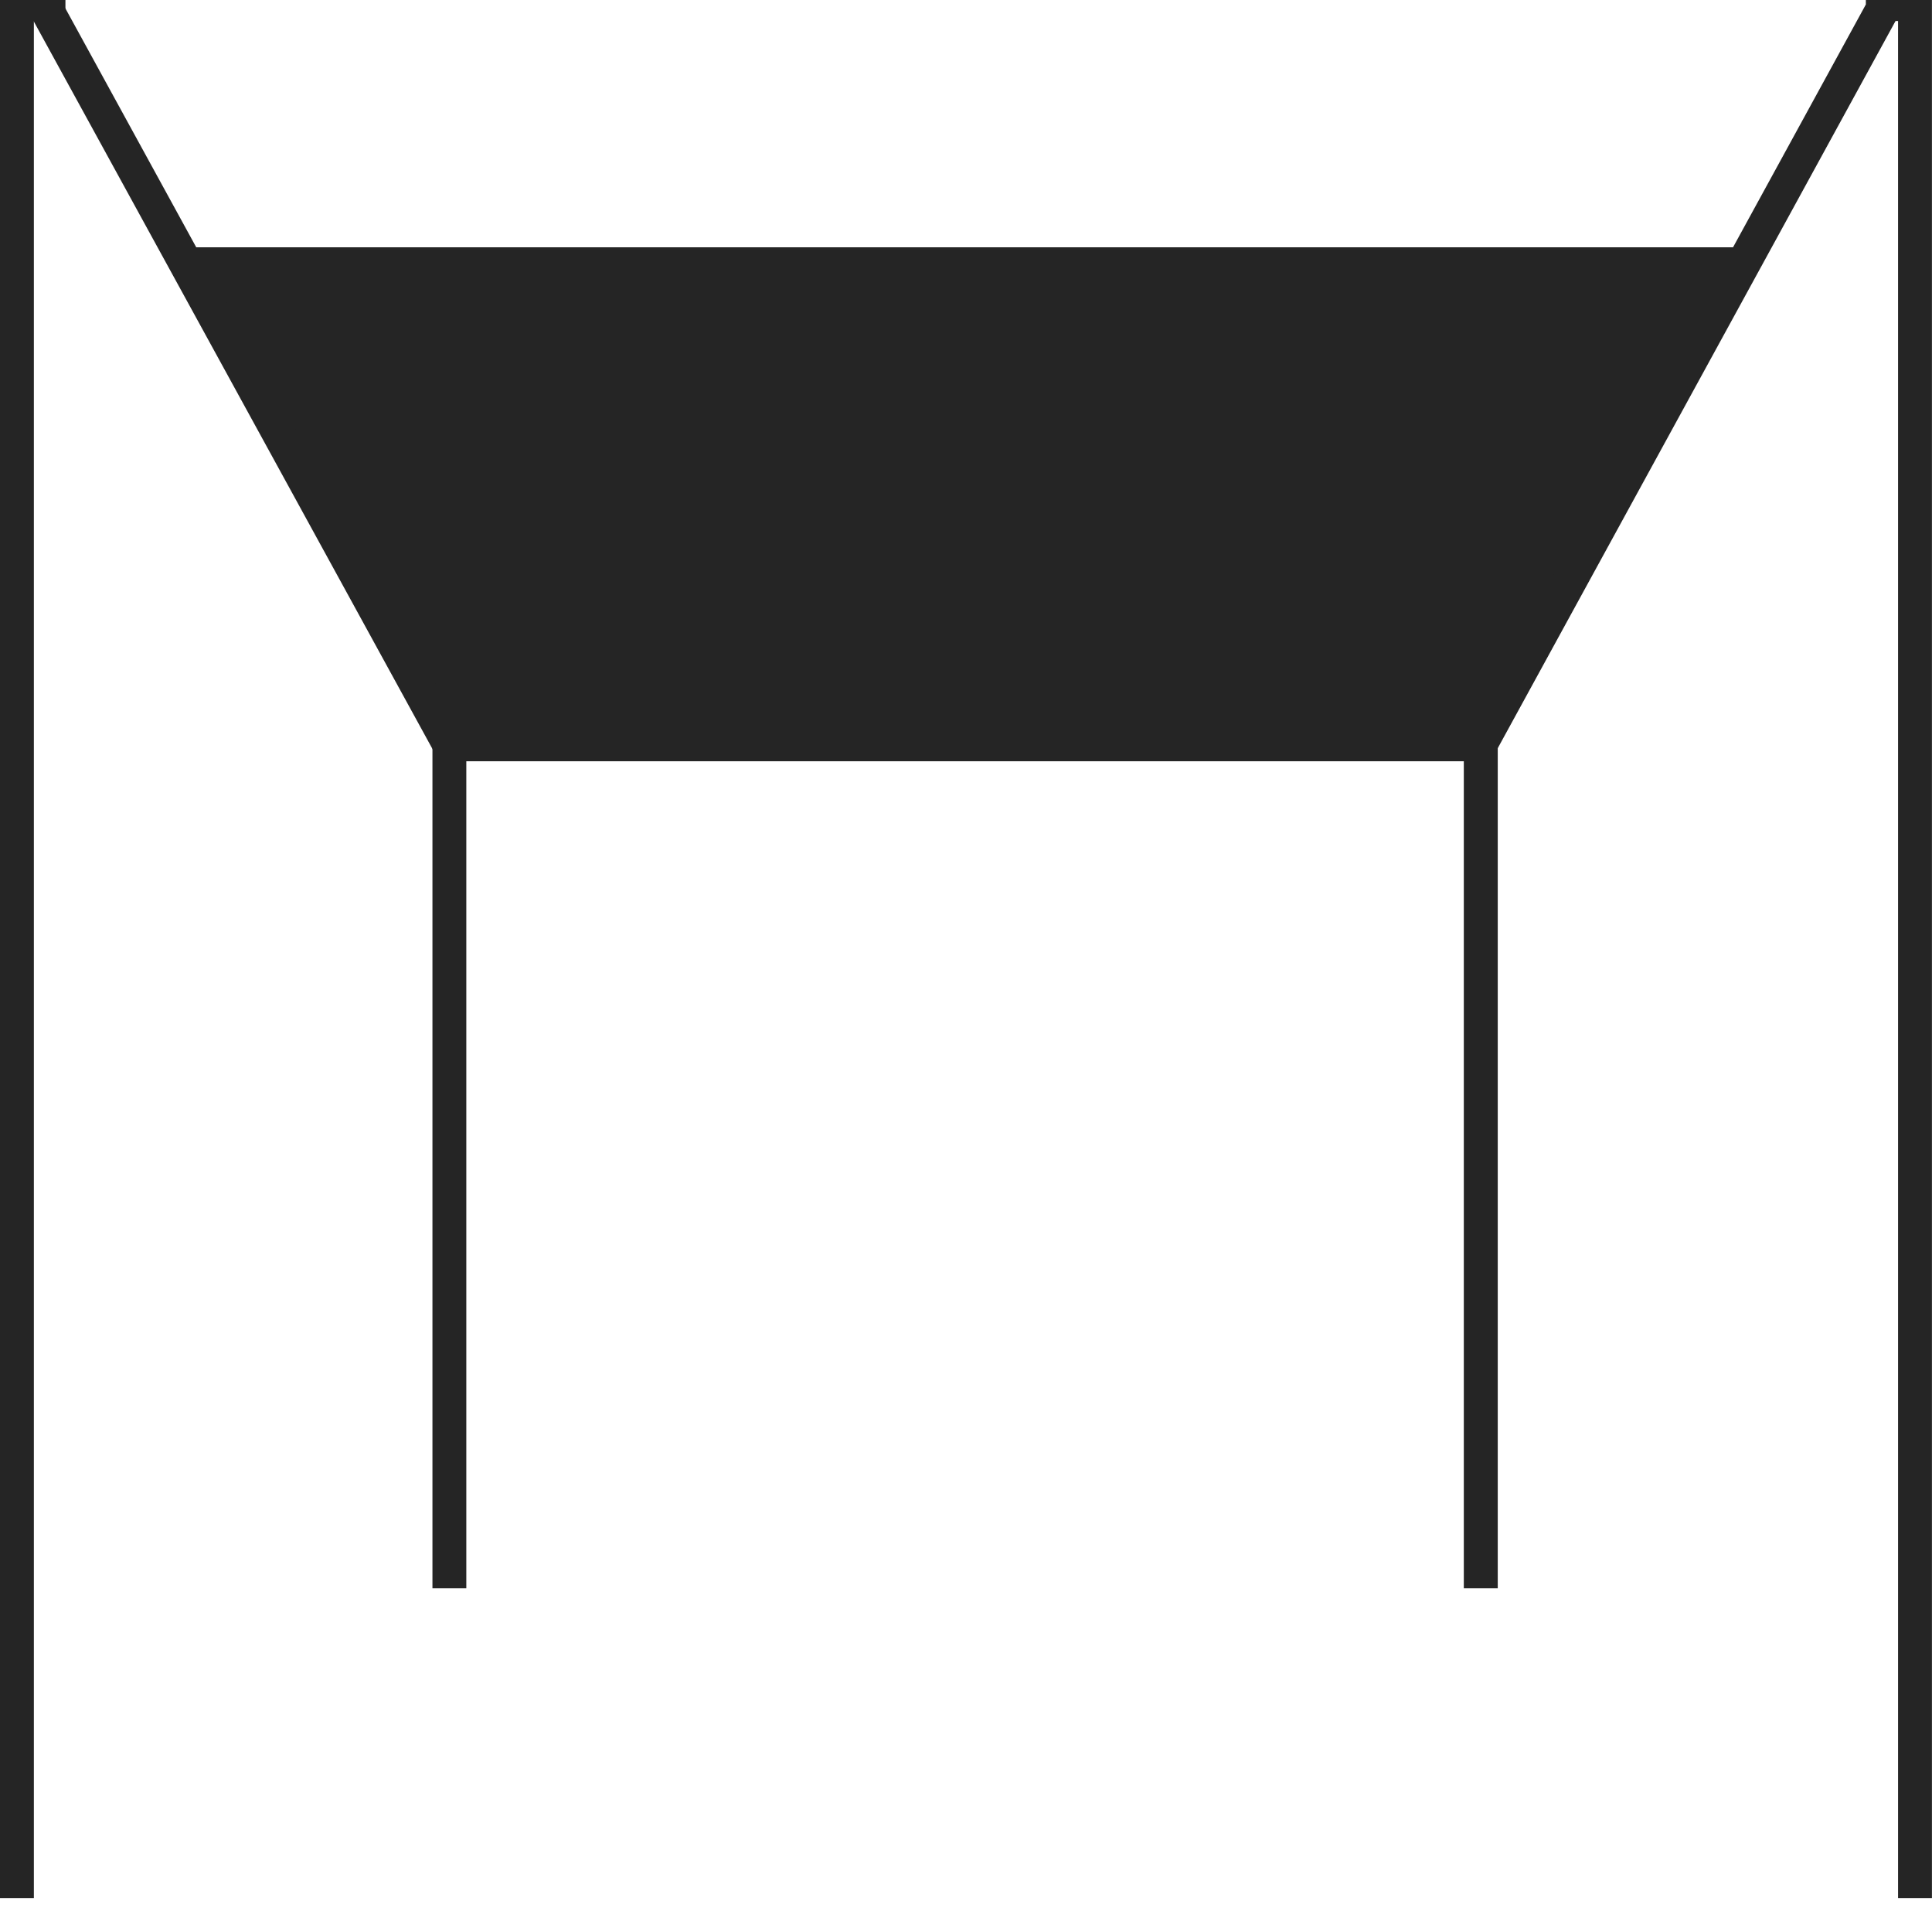
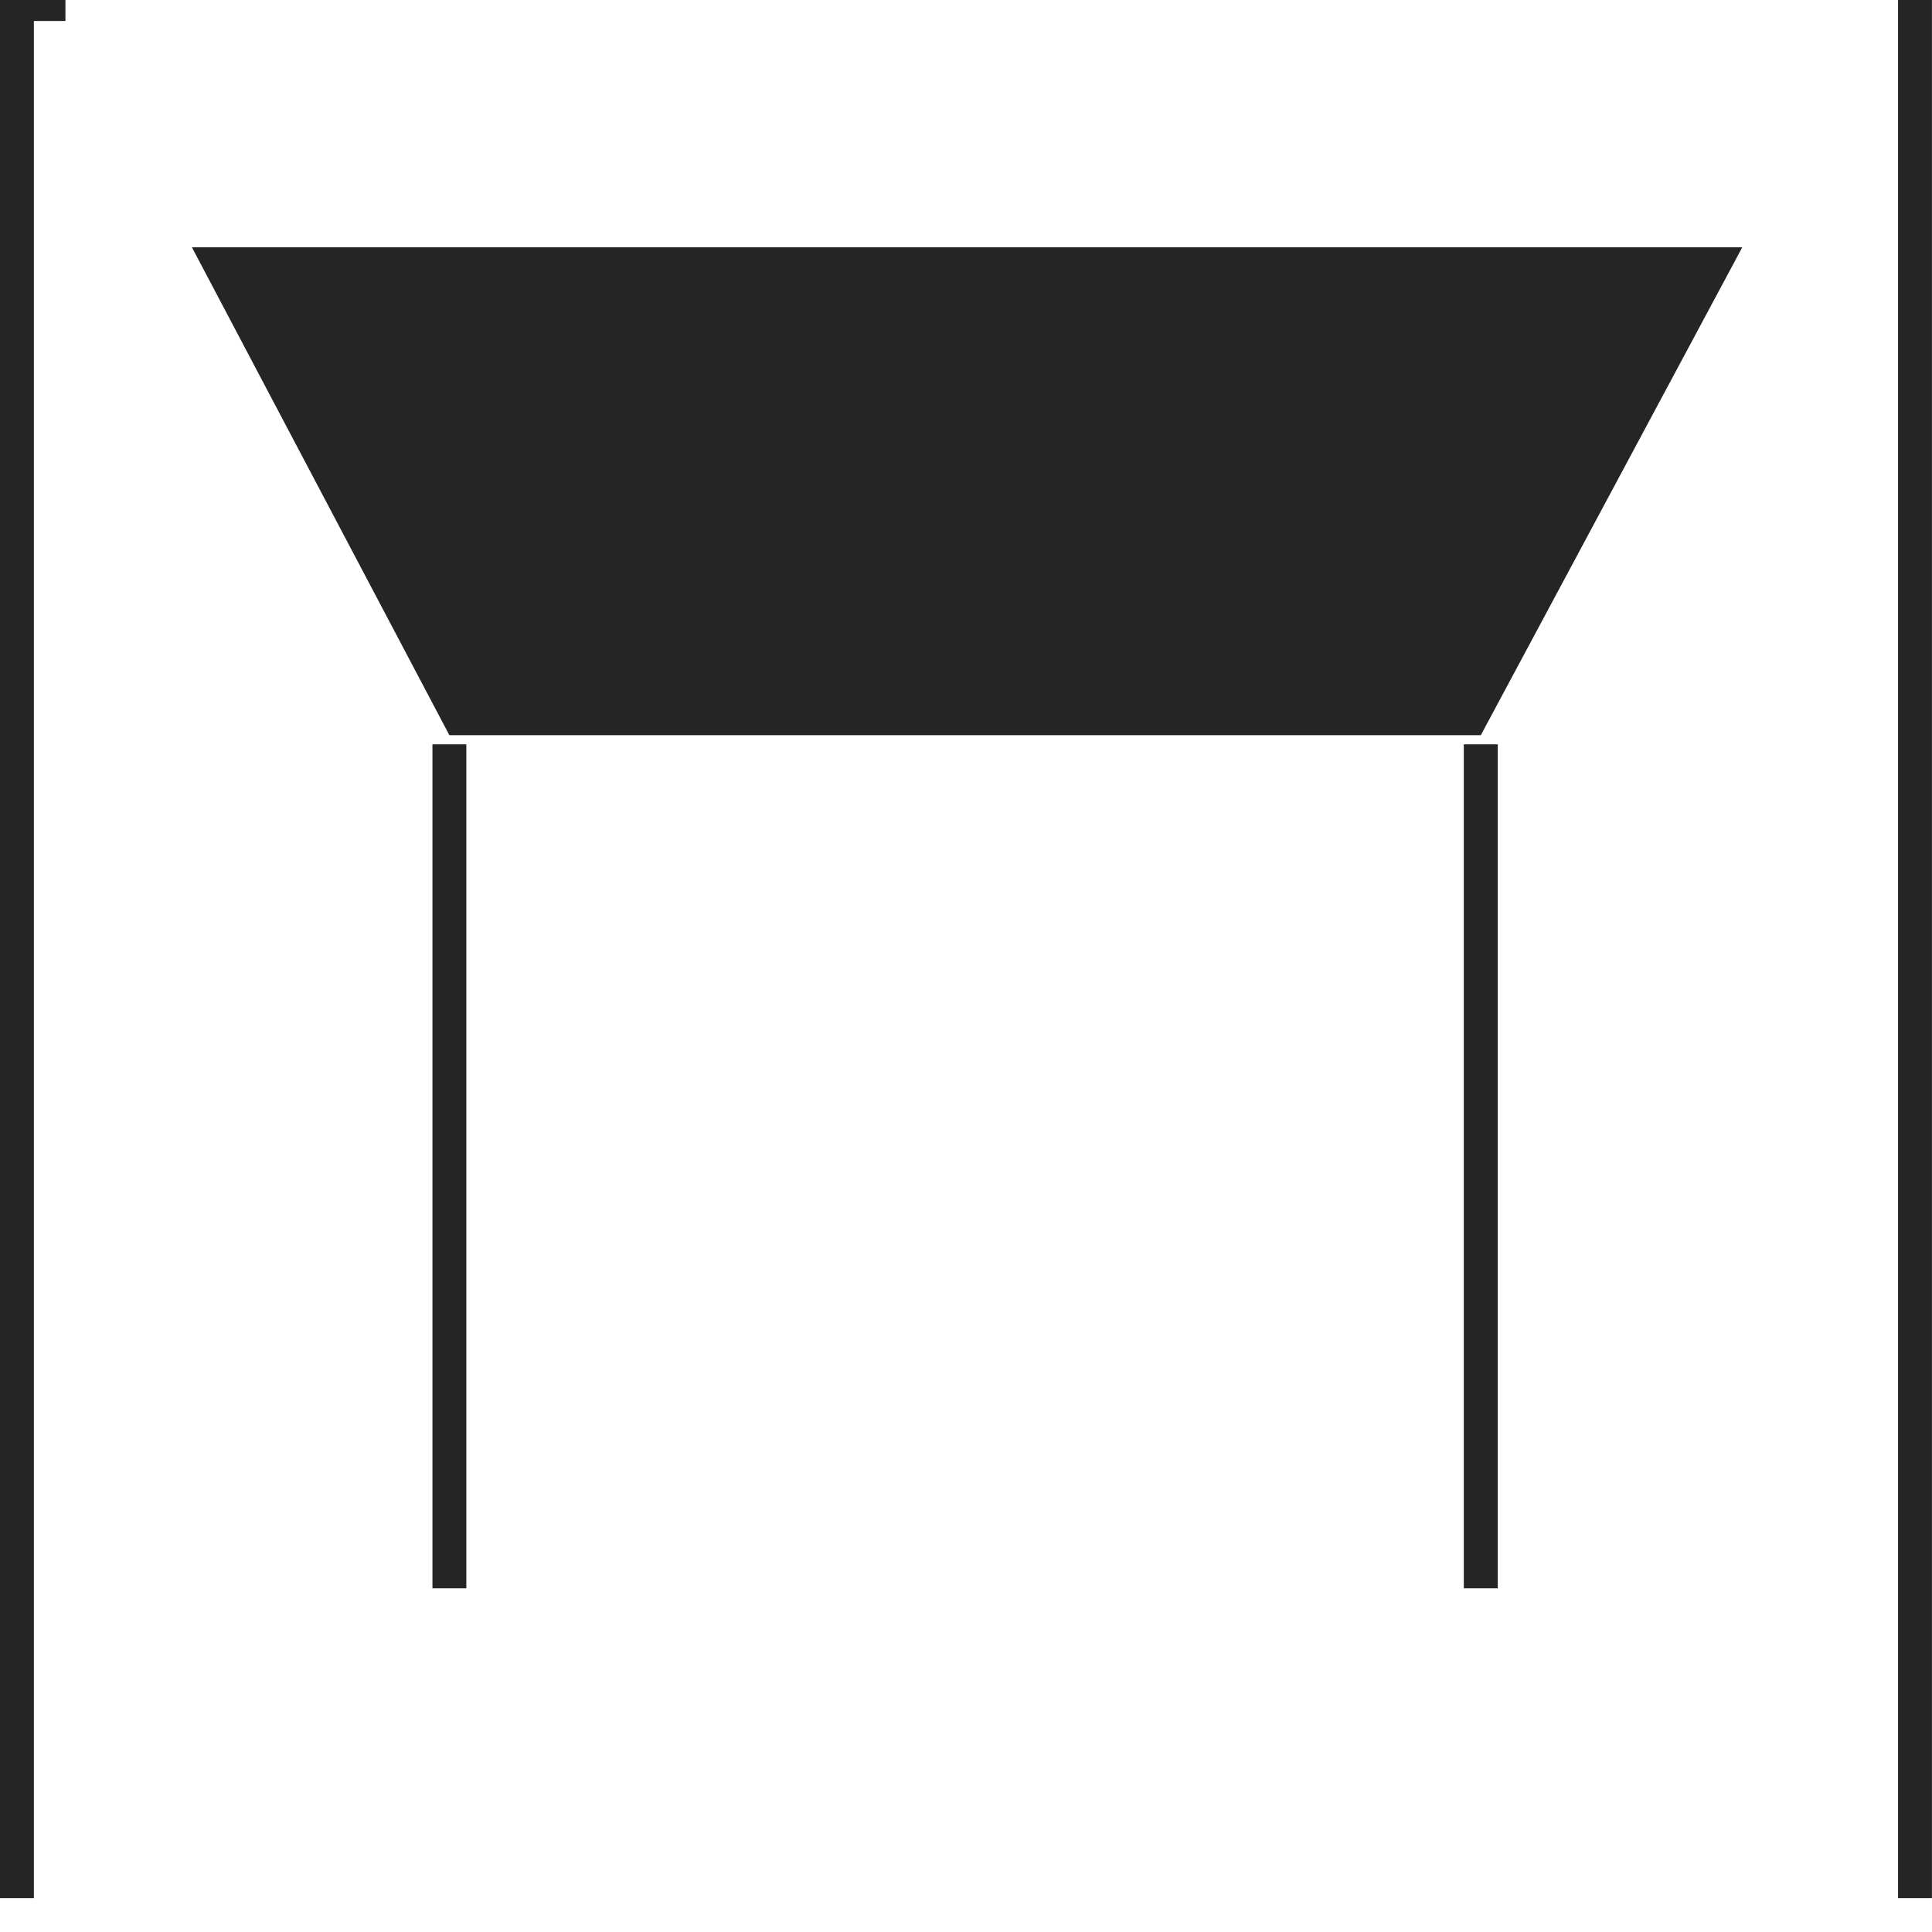
<svg xmlns="http://www.w3.org/2000/svg" width="30" height="30" viewBox="0 0 30 30" fill="none">
  <path d="M22.994 11.416H6.978L2.98 3.84H27.054L22.994 11.416Z" fill="#252525" />
  <path d="M29.473 0V29.474H29.999V0" fill="#252525" />
  <path d="M0.526 29.474V0H0V29.474" fill="#252525" />
  <path d="M6.715 11.558V24.663H7.241V11.558" fill="#252525" />
  <path d="M22.73 11.558V24.663H23.257V11.558" fill="#252525" />
-   <path d="M28.972 0.071L22.833 11.295H7.13L0.983 0.071L0.52 0.324L6.82 11.821H23.146L29.435 0.324L28.972 0.071Z" fill="#252525" />
-   <path d="M29.981 0H28.973V0.326H29.981V0Z" fill="#252525" />
  <path d="M1.016 0H0.008V0.326H1.016V0Z" fill="#252525" />
</svg>